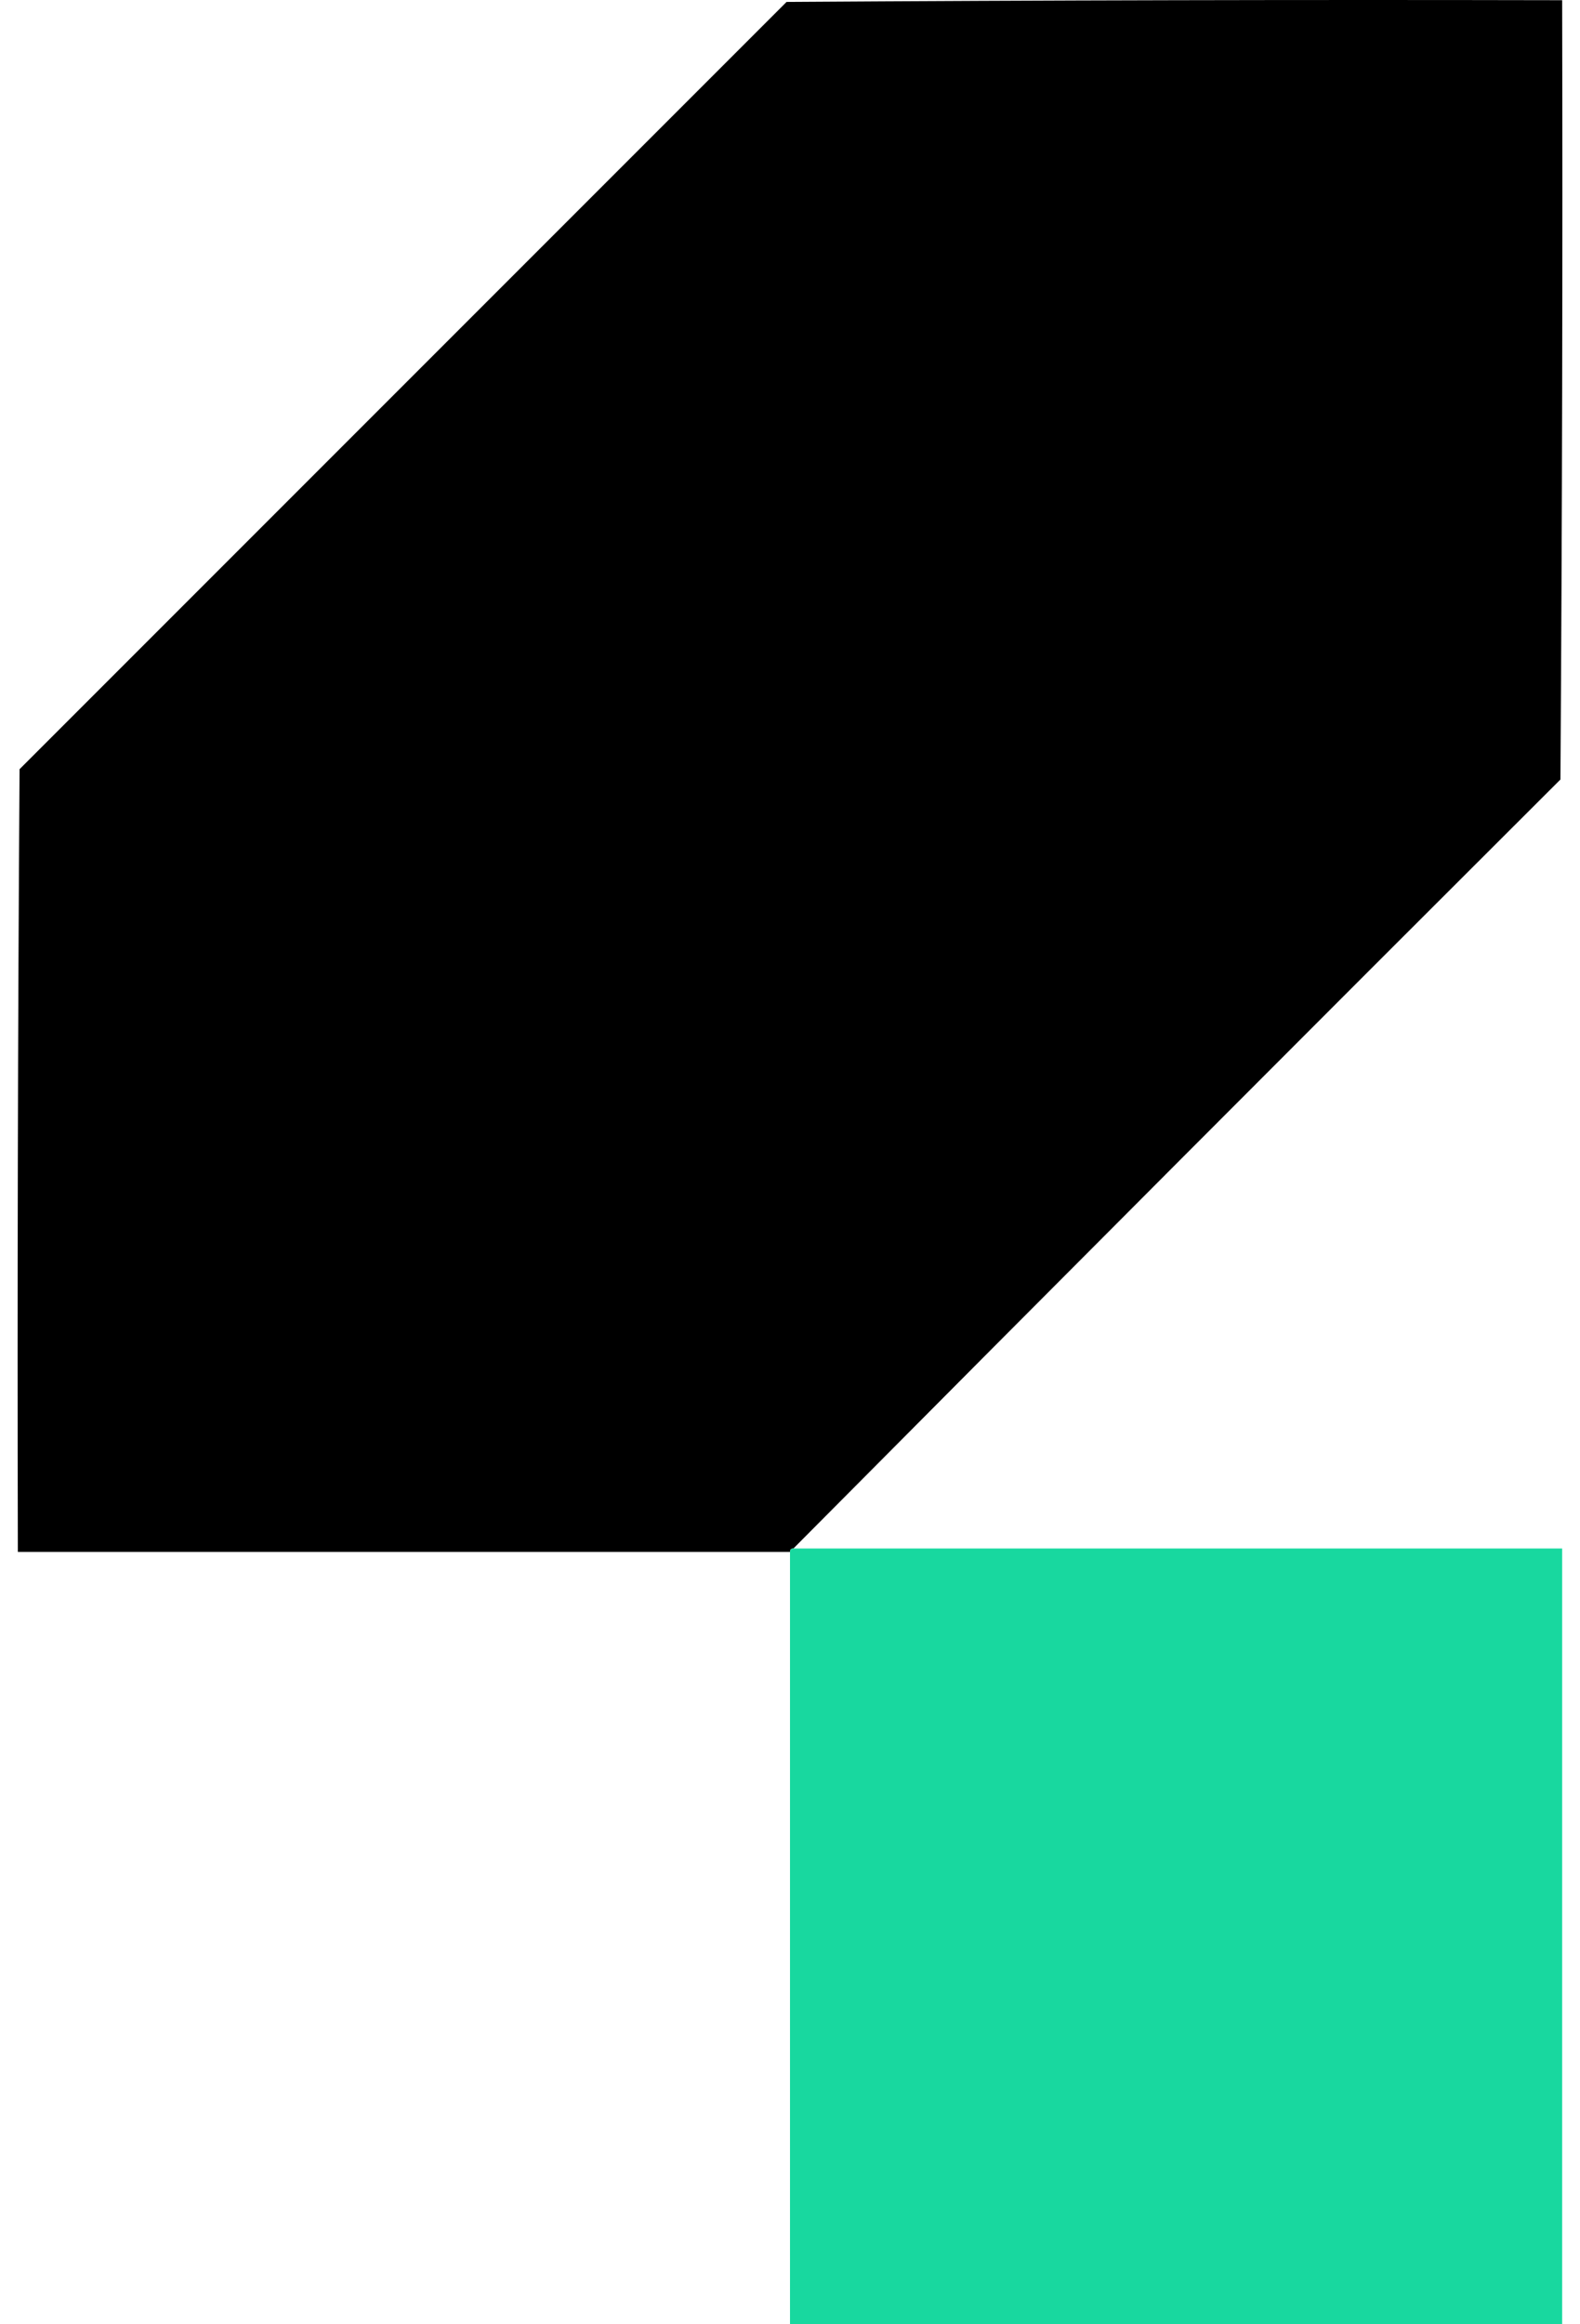
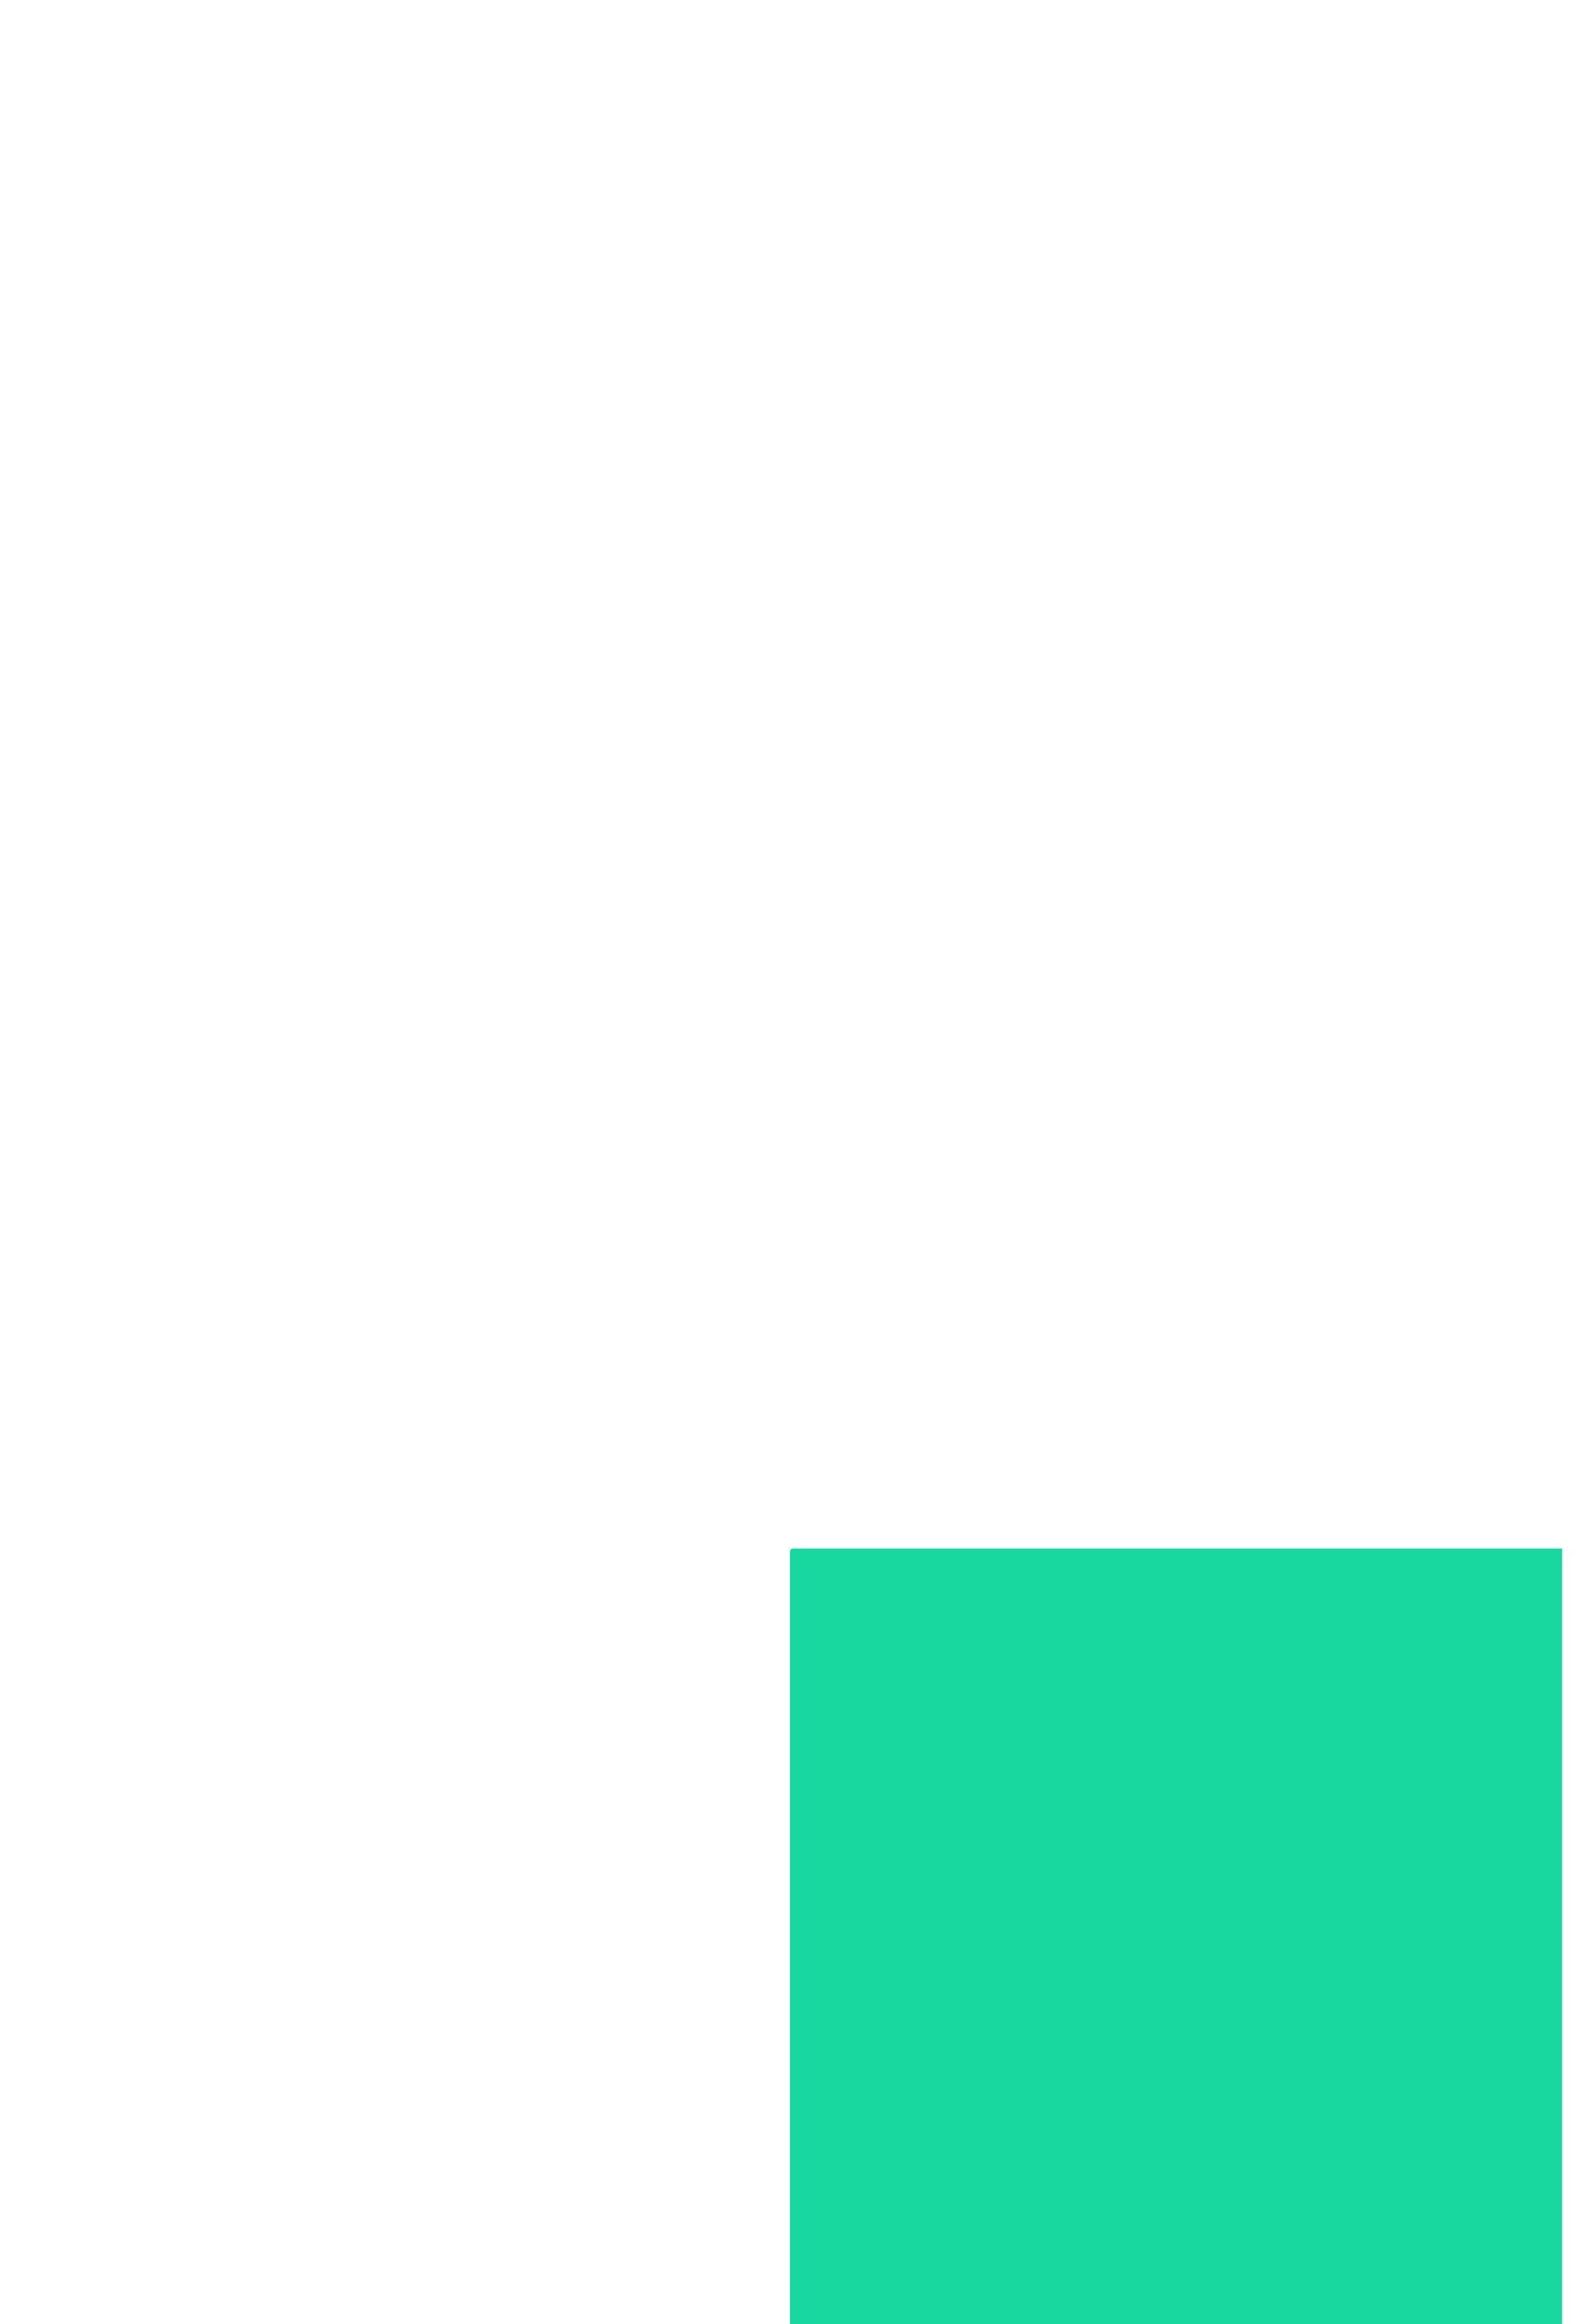
<svg xmlns="http://www.w3.org/2000/svg" width="68" height="100" viewBox="0 0 68 100" fill="none">
  <g id="Group 366">
    <g id="Group">
-       <path id="Vector" opacity="0.997" fill-rule="evenodd" clip-rule="evenodd" d="M34.148 66.621C34.049 66.621 34 66.67 34 66.769C22.923 66.769 11.845 66.769 0.768 66.769C0.743 55.544 0.768 44.319 0.842 33.094C11.845 22.09 22.849 11.087 33.852 0.083C44.979 0.009 56.105 -0.015 67.232 0.009C67.257 11.185 67.232 22.361 67.158 33.537C56.125 44.545 45.121 55.574 34.148 66.621Z" fill="black" />
-     </g>
+       </g>
    <g id="Group_2">
      <path id="Vector_2" opacity="0.999" fill-rule="evenodd" clip-rule="evenodd" d="M34.148 66.621C45.176 66.621 56.204 66.621 67.232 66.621C67.232 77.747 67.232 88.874 67.232 100C56.154 100 45.077 100 34 100C34 88.923 34 77.846 34 66.768C34 66.67 34.049 66.621 34.148 66.621Z" fill="#18D89F" />
    </g>
  </g>
</svg>